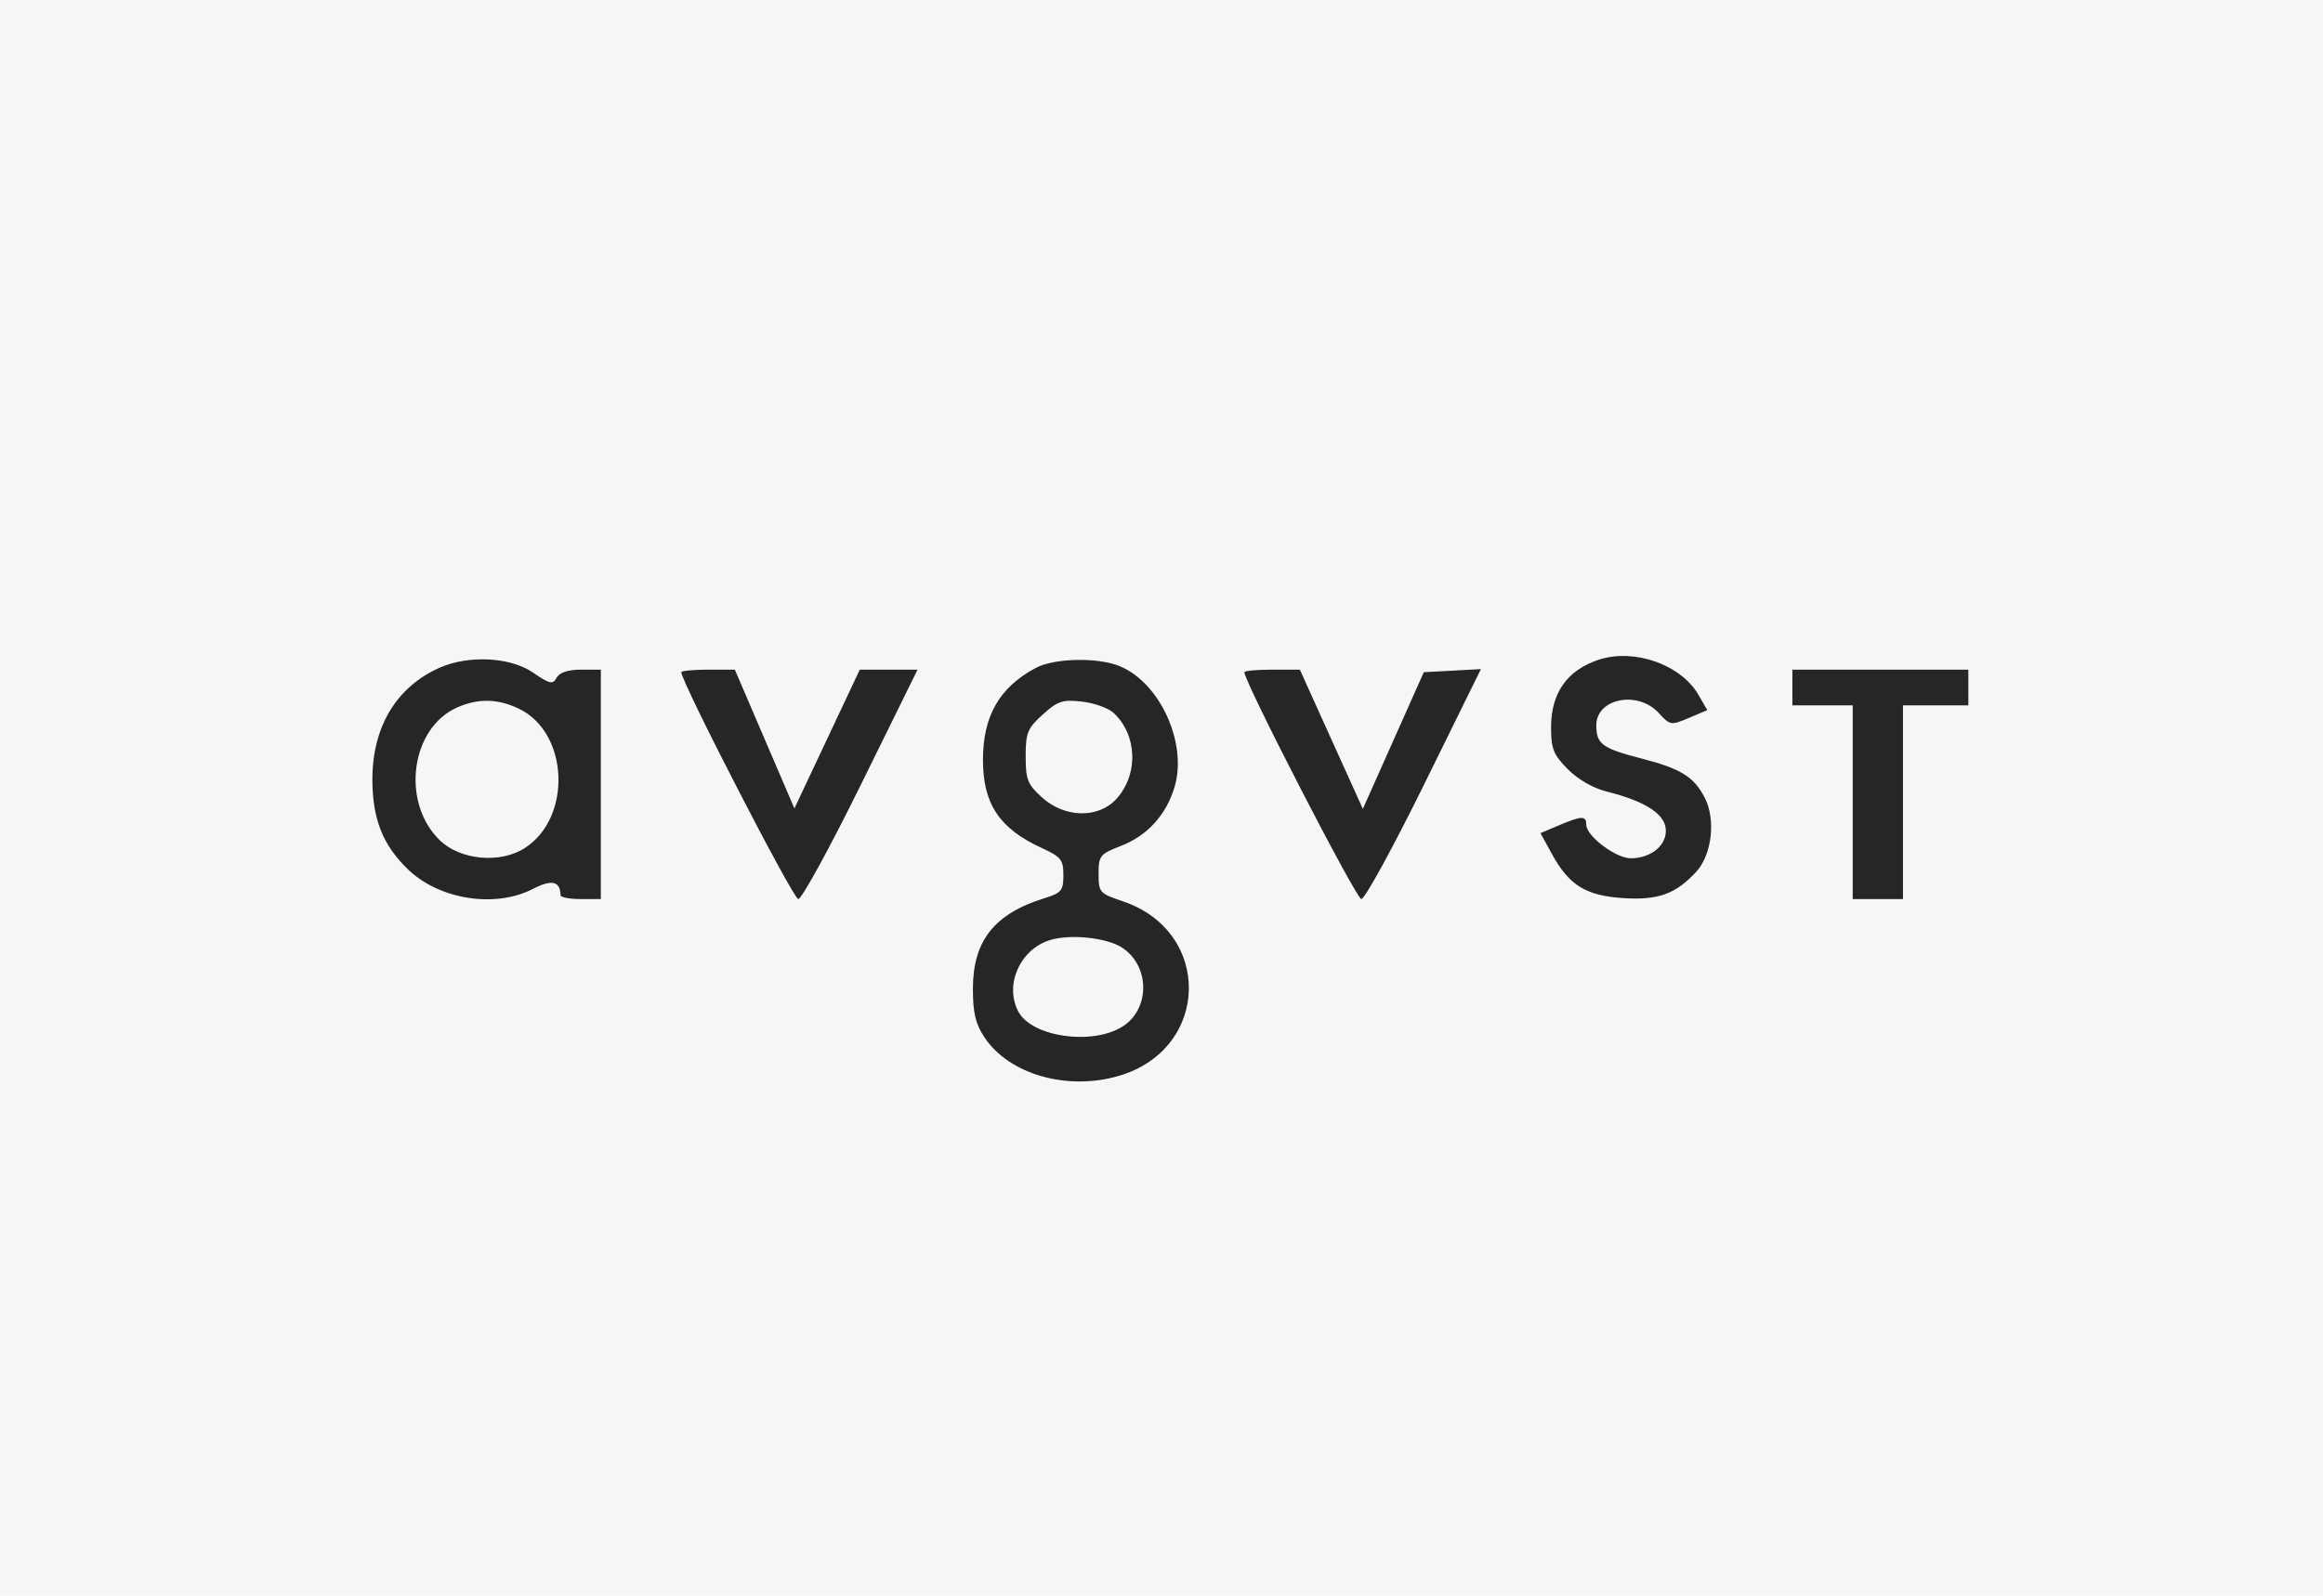
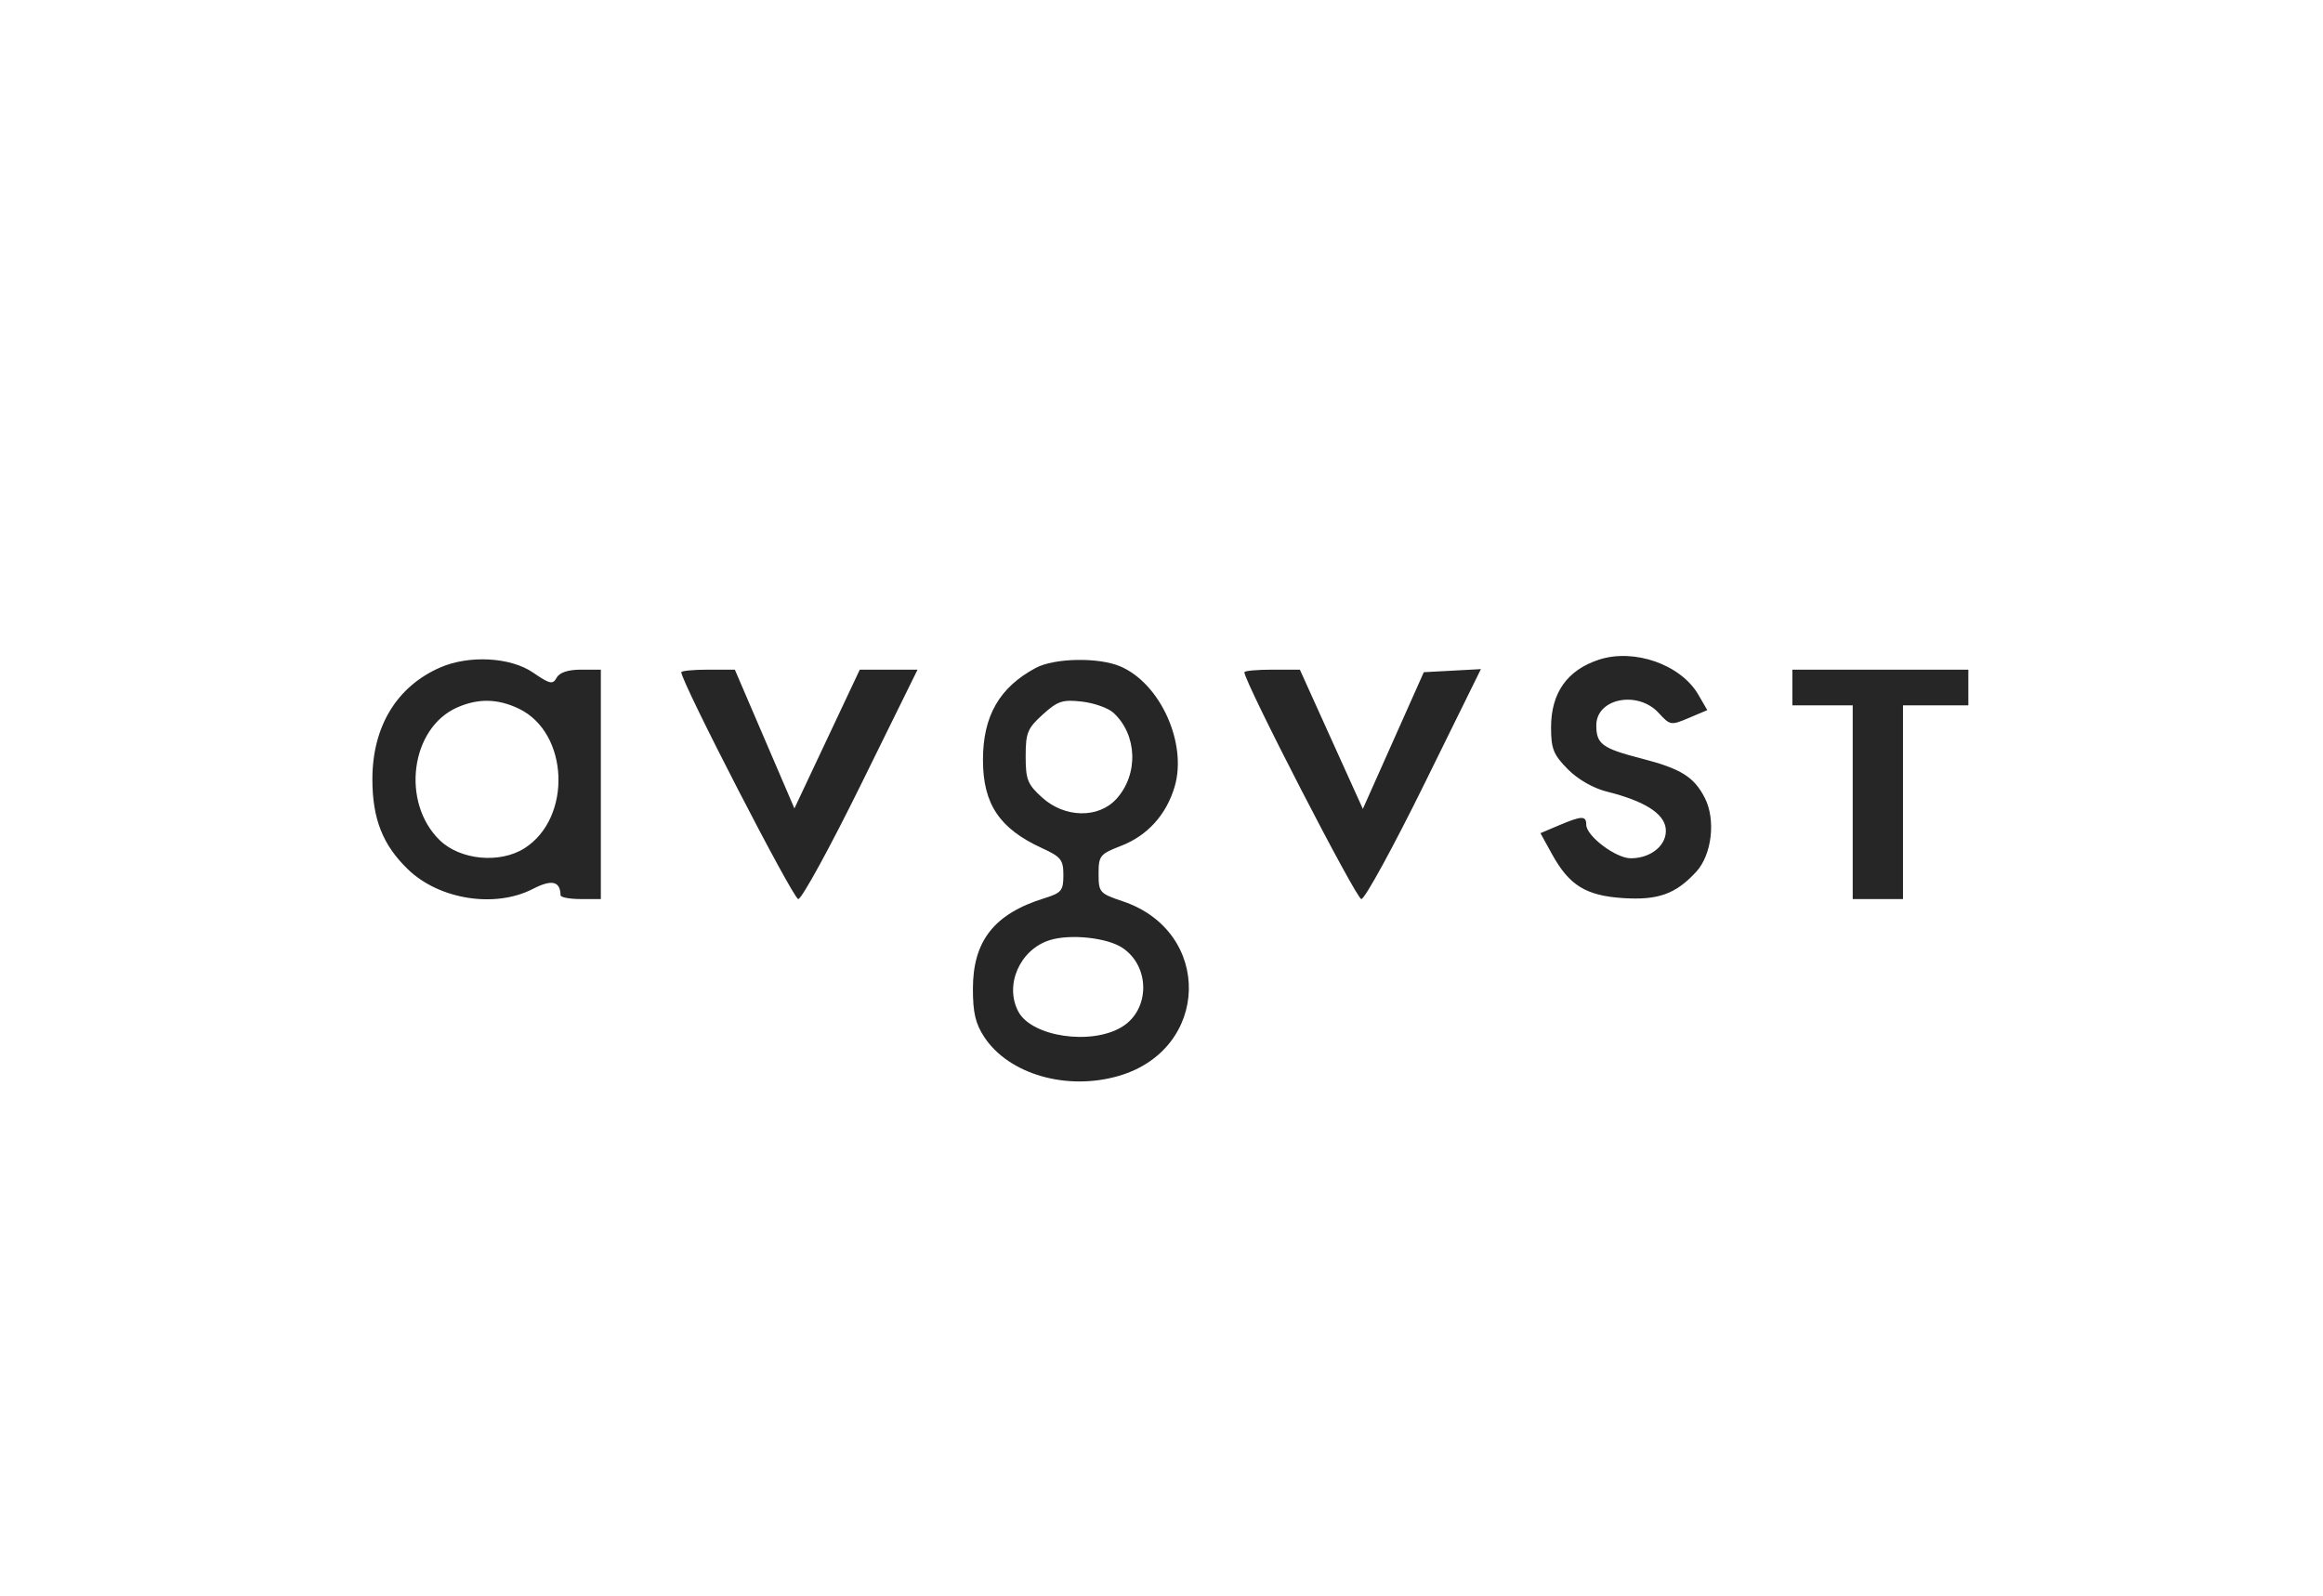
<svg xmlns="http://www.w3.org/2000/svg" width="131" height="90" viewBox="0 0 131 90" fill="none">
-   <rect width="131" height="90" fill="#F6F6F6" />
  <path fill-rule="evenodd" clip-rule="evenodd" d="M90.162 37.211C88.376 37.798 87.468 39.084 87.468 41.028C87.468 42.232 87.601 42.565 88.406 43.382C88.972 43.956 89.845 44.459 90.604 44.648C92.718 45.175 93.837 45.874 93.934 46.73C94.038 47.638 93.131 48.412 91.963 48.412C91.118 48.412 89.453 47.155 89.453 46.517C89.453 46.001 89.201 46.007 87.912 46.553L86.87 46.995L87.523 48.181C88.493 49.941 89.434 50.522 91.538 50.658C93.508 50.785 94.499 50.428 95.652 49.176C96.537 48.215 96.768 46.242 96.141 45.011C95.534 43.82 94.792 43.358 92.567 42.784C90.35 42.213 90.02 41.97 90.02 40.91C90.02 39.389 92.362 38.928 93.54 40.217C94.178 40.915 94.23 40.924 95.238 40.496L96.279 40.055L95.772 39.181C94.786 37.482 92.151 36.557 90.162 37.211ZM24.811 37.655C22.367 38.729 21 40.987 21 43.954C21 46.189 21.585 47.669 23.013 49.043C24.782 50.747 27.929 51.237 30.051 50.139C31.116 49.589 31.595 49.699 31.611 50.496C31.613 50.615 32.126 50.712 32.749 50.712H33.883V44.242V37.772H32.763C32.037 37.772 31.555 37.931 31.392 38.226C31.173 38.625 31.008 38.589 30.063 37.939C28.793 37.064 26.444 36.937 24.811 37.655ZM58.407 37.675C56.356 38.775 55.43 40.389 55.432 42.864C55.433 45.352 56.363 46.741 58.762 47.839C59.834 48.331 59.967 48.498 59.967 49.362C59.967 50.234 59.858 50.367 58.904 50.662C56.072 51.538 54.866 53.064 54.865 55.774C54.864 57.128 55.012 57.752 55.513 58.506C56.907 60.606 60.183 61.544 63.111 60.68C68.248 59.165 68.388 52.547 63.32 50.839C62.006 50.397 61.952 50.336 61.952 49.29C61.952 48.267 62.027 48.173 63.219 47.711C64.708 47.134 65.773 45.958 66.242 44.372C66.963 41.929 65.431 38.543 63.17 37.585C61.943 37.065 59.459 37.112 58.407 37.675ZM38.42 37.918C38.42 38.467 44.732 50.712 45.016 50.712C45.211 50.712 46.805 47.8 48.557 44.242L51.743 37.772L50.114 37.773L48.484 37.775L46.642 41.687L44.799 45.599L43.119 41.685L41.44 37.772H39.93C39.099 37.772 38.42 37.837 38.42 37.918ZM70.174 37.918C70.174 38.467 76.486 50.712 76.769 50.712C76.965 50.712 78.562 47.794 80.319 44.227L83.512 37.742L81.902 37.829L80.292 37.915L78.574 41.771L76.855 45.626L76.216 44.215C75.864 43.439 75.065 41.672 74.44 40.288L73.303 37.772H71.739C70.878 37.772 70.174 37.837 70.174 37.918ZM101.077 38.778V39.785H102.778H104.479V45.248V50.712H105.897H107.314V45.248V39.785H109.157H111V38.778V37.772H106.038H101.077V38.778ZM29.267 39.977C32.084 41.333 32.274 46.129 29.579 47.845C28.193 48.727 25.953 48.515 24.798 47.393C22.602 45.259 23.151 41.066 25.779 39.906C26.967 39.381 28.076 39.404 29.267 39.977ZM62.788 40.203C64.141 41.445 64.216 43.685 62.951 45.069C61.94 46.176 60.038 46.137 58.767 44.984C57.947 44.242 57.84 43.974 57.84 42.66C57.84 41.335 57.944 41.081 58.803 40.303C59.644 39.541 59.921 39.449 61.011 39.574C61.697 39.652 62.496 39.935 62.788 40.203ZM63.293 53.461C64.867 54.507 64.861 56.938 63.283 57.914C61.559 58.98 58.178 58.484 57.424 57.055C56.632 55.554 57.518 53.55 59.205 53.027C60.362 52.669 62.431 52.889 63.293 53.461Z" fill="#262626" />
</svg>